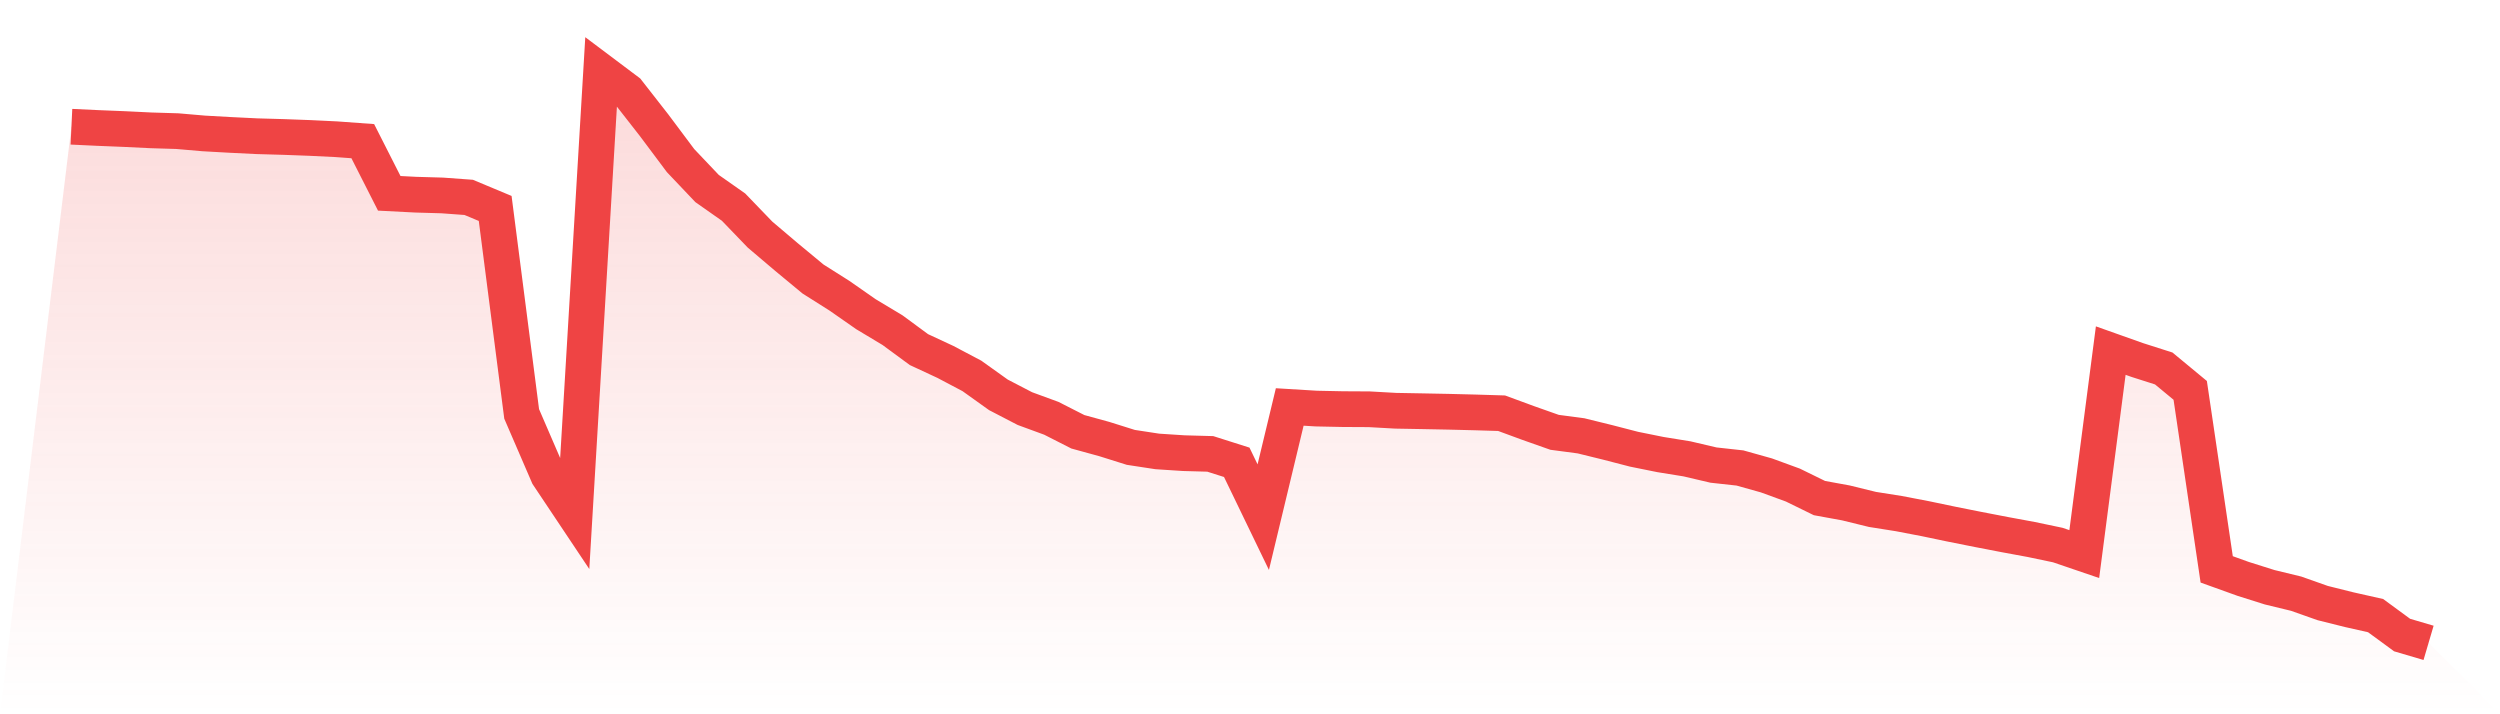
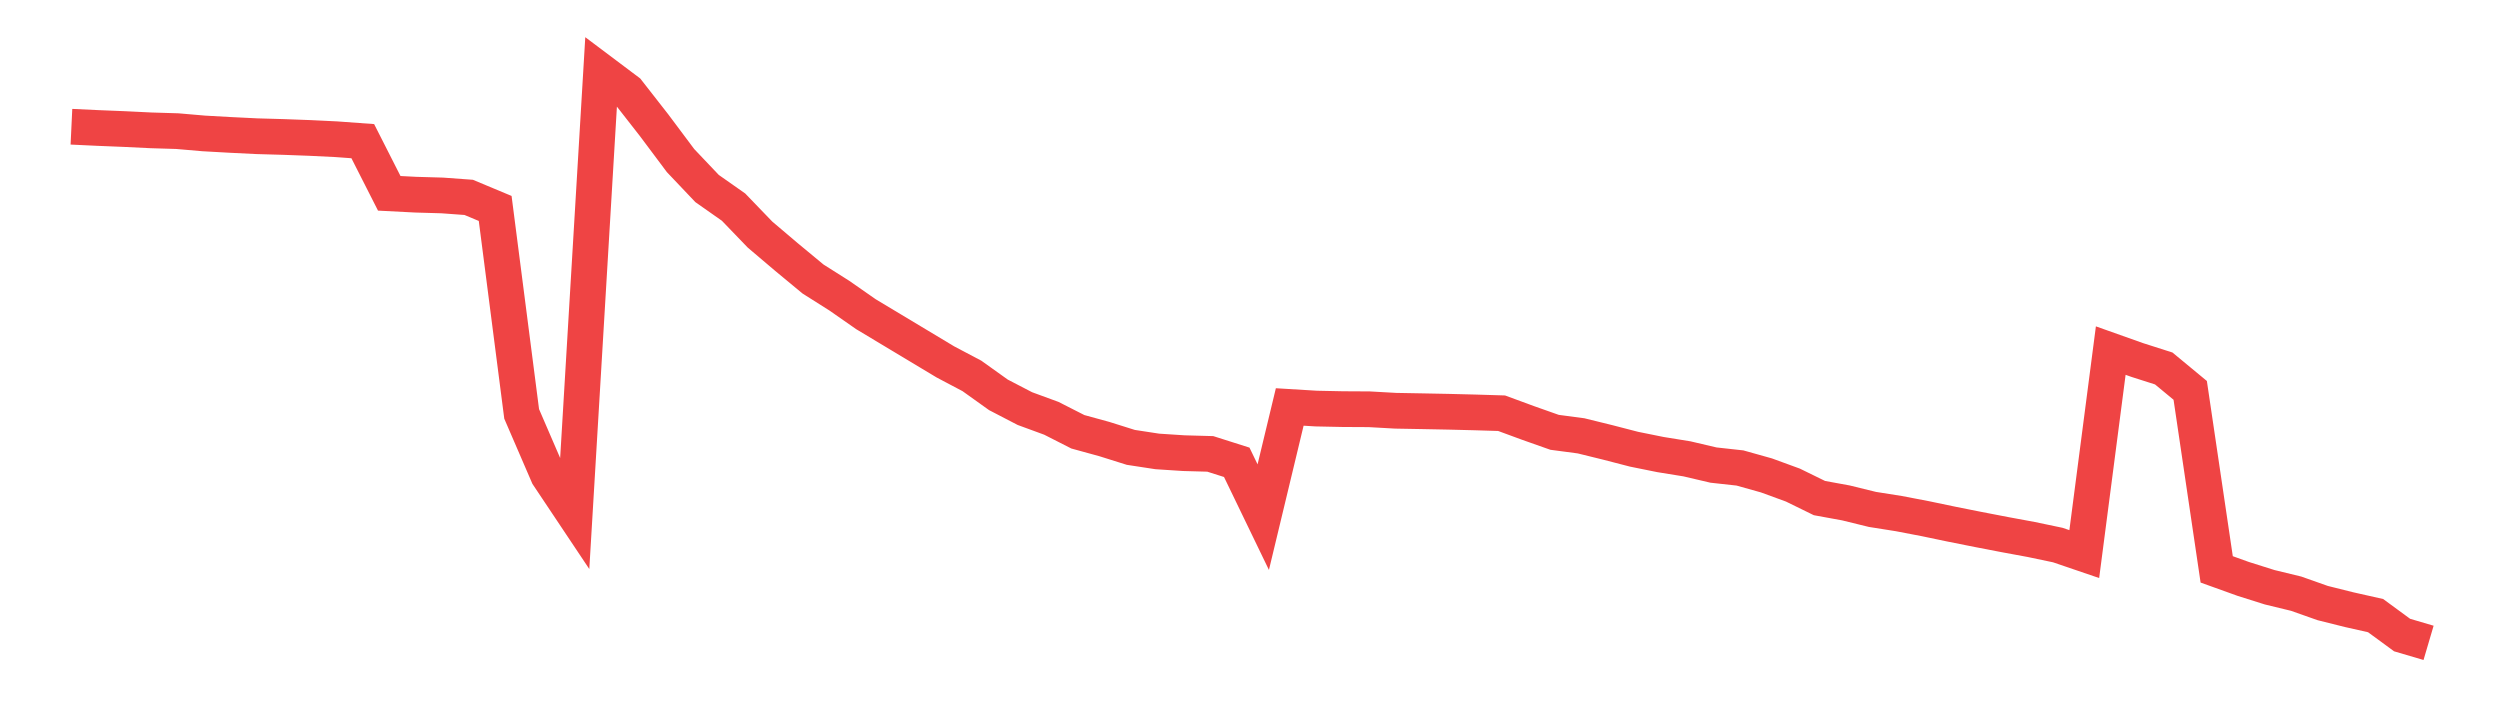
<svg xmlns="http://www.w3.org/2000/svg" viewBox="0 0 140 40">
  <defs>
    <linearGradient id="gradient" x1="0" x2="0" y1="0" y2="1">
      <stop offset="0%" stop-color="#ef4444" stop-opacity="0.2" />
      <stop offset="100%" stop-color="#ef4444" stop-opacity="0" />
    </linearGradient>
  </defs>
-   <path d="M4,7.097 L4,7.097 L5.483,7.167 L6.966,7.227 L8.449,7.299 L9.933,7.344 L11.416,7.472 L12.899,7.555 L14.382,7.628 L15.865,7.67 L17.348,7.725 L18.831,7.797 L20.315,7.905 L21.798,10.826 L23.281,10.902 L24.764,10.945 L26.247,11.053 L27.73,11.673 L29.213,23.179 L30.697,26.615 L32.18,28.836 L33.663,4 L35.146,5.114 L36.629,7.012 L38.112,8.994 L39.596,10.557 L41.079,11.599 L42.562,13.138 L44.045,14.396 L45.528,15.624 L47.011,16.562 L48.494,17.596 L49.978,18.487 L51.461,19.578 L52.944,20.268 L54.427,21.051 L55.91,22.111 L57.393,22.881 L58.876,23.425 L60.36,24.18 L61.843,24.587 L63.326,25.053 L64.809,25.28 L66.292,25.377 L67.775,25.418 L69.258,25.889 L70.742,28.96 L72.225,22.79 L73.708,22.88 L75.191,22.911 L76.674,22.919 L78.157,23.002 L79.64,23.029 L81.124,23.058 L82.607,23.095 L84.09,23.14 L85.573,23.686 L87.056,24.21 L88.539,24.407 L90.022,24.772 L91.506,25.156 L92.989,25.456 L94.472,25.696 L95.955,26.044 L97.438,26.207 L98.921,26.623 L100.404,27.165 L101.888,27.892 L103.371,28.163 L104.854,28.527 L106.337,28.762 L107.82,29.046 L109.303,29.356 L110.787,29.652 L112.27,29.938 L113.753,30.212 L115.236,30.523 L116.719,31.029 L118.202,19.633 L119.685,20.16 L121.169,20.634 L122.652,21.861 L124.135,31.885 L125.618,32.418 L127.101,32.886 L128.584,33.246 L130.067,33.77 L131.551,34.141 L133.034,34.475 L134.517,35.563 L136,36 L140,40 L0,40 z" fill="url(#gradient)" />
-   <path d="M4,7.097 L4,7.097 L5.483,7.167 L6.966,7.227 L8.449,7.299 L9.933,7.344 L11.416,7.472 L12.899,7.555 L14.382,7.628 L15.865,7.67 L17.348,7.725 L18.831,7.797 L20.315,7.905 L21.798,10.826 L23.281,10.902 L24.764,10.945 L26.247,11.053 L27.73,11.673 L29.213,23.179 L30.697,26.615 L32.18,28.836 L33.663,4 L35.146,5.114 L36.629,7.012 L38.112,8.994 L39.596,10.557 L41.079,11.599 L42.562,13.138 L44.045,14.396 L45.528,15.624 L47.011,16.562 L48.494,17.596 L49.978,18.487 L51.461,19.578 L52.944,20.268 L54.427,21.051 L55.91,22.111 L57.393,22.881 L58.876,23.425 L60.36,24.18 L61.843,24.587 L63.326,25.053 L64.809,25.28 L66.292,25.377 L67.775,25.418 L69.258,25.889 L70.742,28.96 L72.225,22.79 L73.708,22.88 L75.191,22.911 L76.674,22.919 L78.157,23.002 L79.64,23.029 L81.124,23.058 L82.607,23.095 L84.09,23.14 L85.573,23.686 L87.056,24.21 L88.539,24.407 L90.022,24.772 L91.506,25.156 L92.989,25.456 L94.472,25.696 L95.955,26.044 L97.438,26.207 L98.921,26.623 L100.404,27.165 L101.888,27.892 L103.371,28.163 L104.854,28.527 L106.337,28.762 L107.82,29.046 L109.303,29.356 L110.787,29.652 L112.27,29.938 L113.753,30.212 L115.236,30.523 L116.719,31.029 L118.202,19.633 L119.685,20.16 L121.169,20.634 L122.652,21.861 L124.135,31.885 L125.618,32.418 L127.101,32.886 L128.584,33.246 L130.067,33.77 L131.551,34.141 L133.034,34.475 L134.517,35.563 L136,36" fill="none" stroke="#ef4444" stroke-width="2" />
+   <path d="M4,7.097 L4,7.097 L5.483,7.167 L6.966,7.227 L8.449,7.299 L9.933,7.344 L11.416,7.472 L12.899,7.555 L14.382,7.628 L15.865,7.67 L17.348,7.725 L18.831,7.797 L20.315,7.905 L21.798,10.826 L23.281,10.902 L24.764,10.945 L26.247,11.053 L27.73,11.673 L29.213,23.179 L30.697,26.615 L32.18,28.836 L33.663,4 L35.146,5.114 L36.629,7.012 L38.112,8.994 L39.596,10.557 L41.079,11.599 L42.562,13.138 L44.045,14.396 L45.528,15.624 L47.011,16.562 L48.494,17.596 L49.978,18.487 L52.944,20.268 L54.427,21.051 L55.91,22.111 L57.393,22.881 L58.876,23.425 L60.36,24.18 L61.843,24.587 L63.326,25.053 L64.809,25.28 L66.292,25.377 L67.775,25.418 L69.258,25.889 L70.742,28.96 L72.225,22.79 L73.708,22.88 L75.191,22.911 L76.674,22.919 L78.157,23.002 L79.64,23.029 L81.124,23.058 L82.607,23.095 L84.09,23.14 L85.573,23.686 L87.056,24.21 L88.539,24.407 L90.022,24.772 L91.506,25.156 L92.989,25.456 L94.472,25.696 L95.955,26.044 L97.438,26.207 L98.921,26.623 L100.404,27.165 L101.888,27.892 L103.371,28.163 L104.854,28.527 L106.337,28.762 L107.82,29.046 L109.303,29.356 L110.787,29.652 L112.27,29.938 L113.753,30.212 L115.236,30.523 L116.719,31.029 L118.202,19.633 L119.685,20.16 L121.169,20.634 L122.652,21.861 L124.135,31.885 L125.618,32.418 L127.101,32.886 L128.584,33.246 L130.067,33.77 L131.551,34.141 L133.034,34.475 L134.517,35.563 L136,36" fill="none" stroke="#ef4444" stroke-width="2" />
</svg>